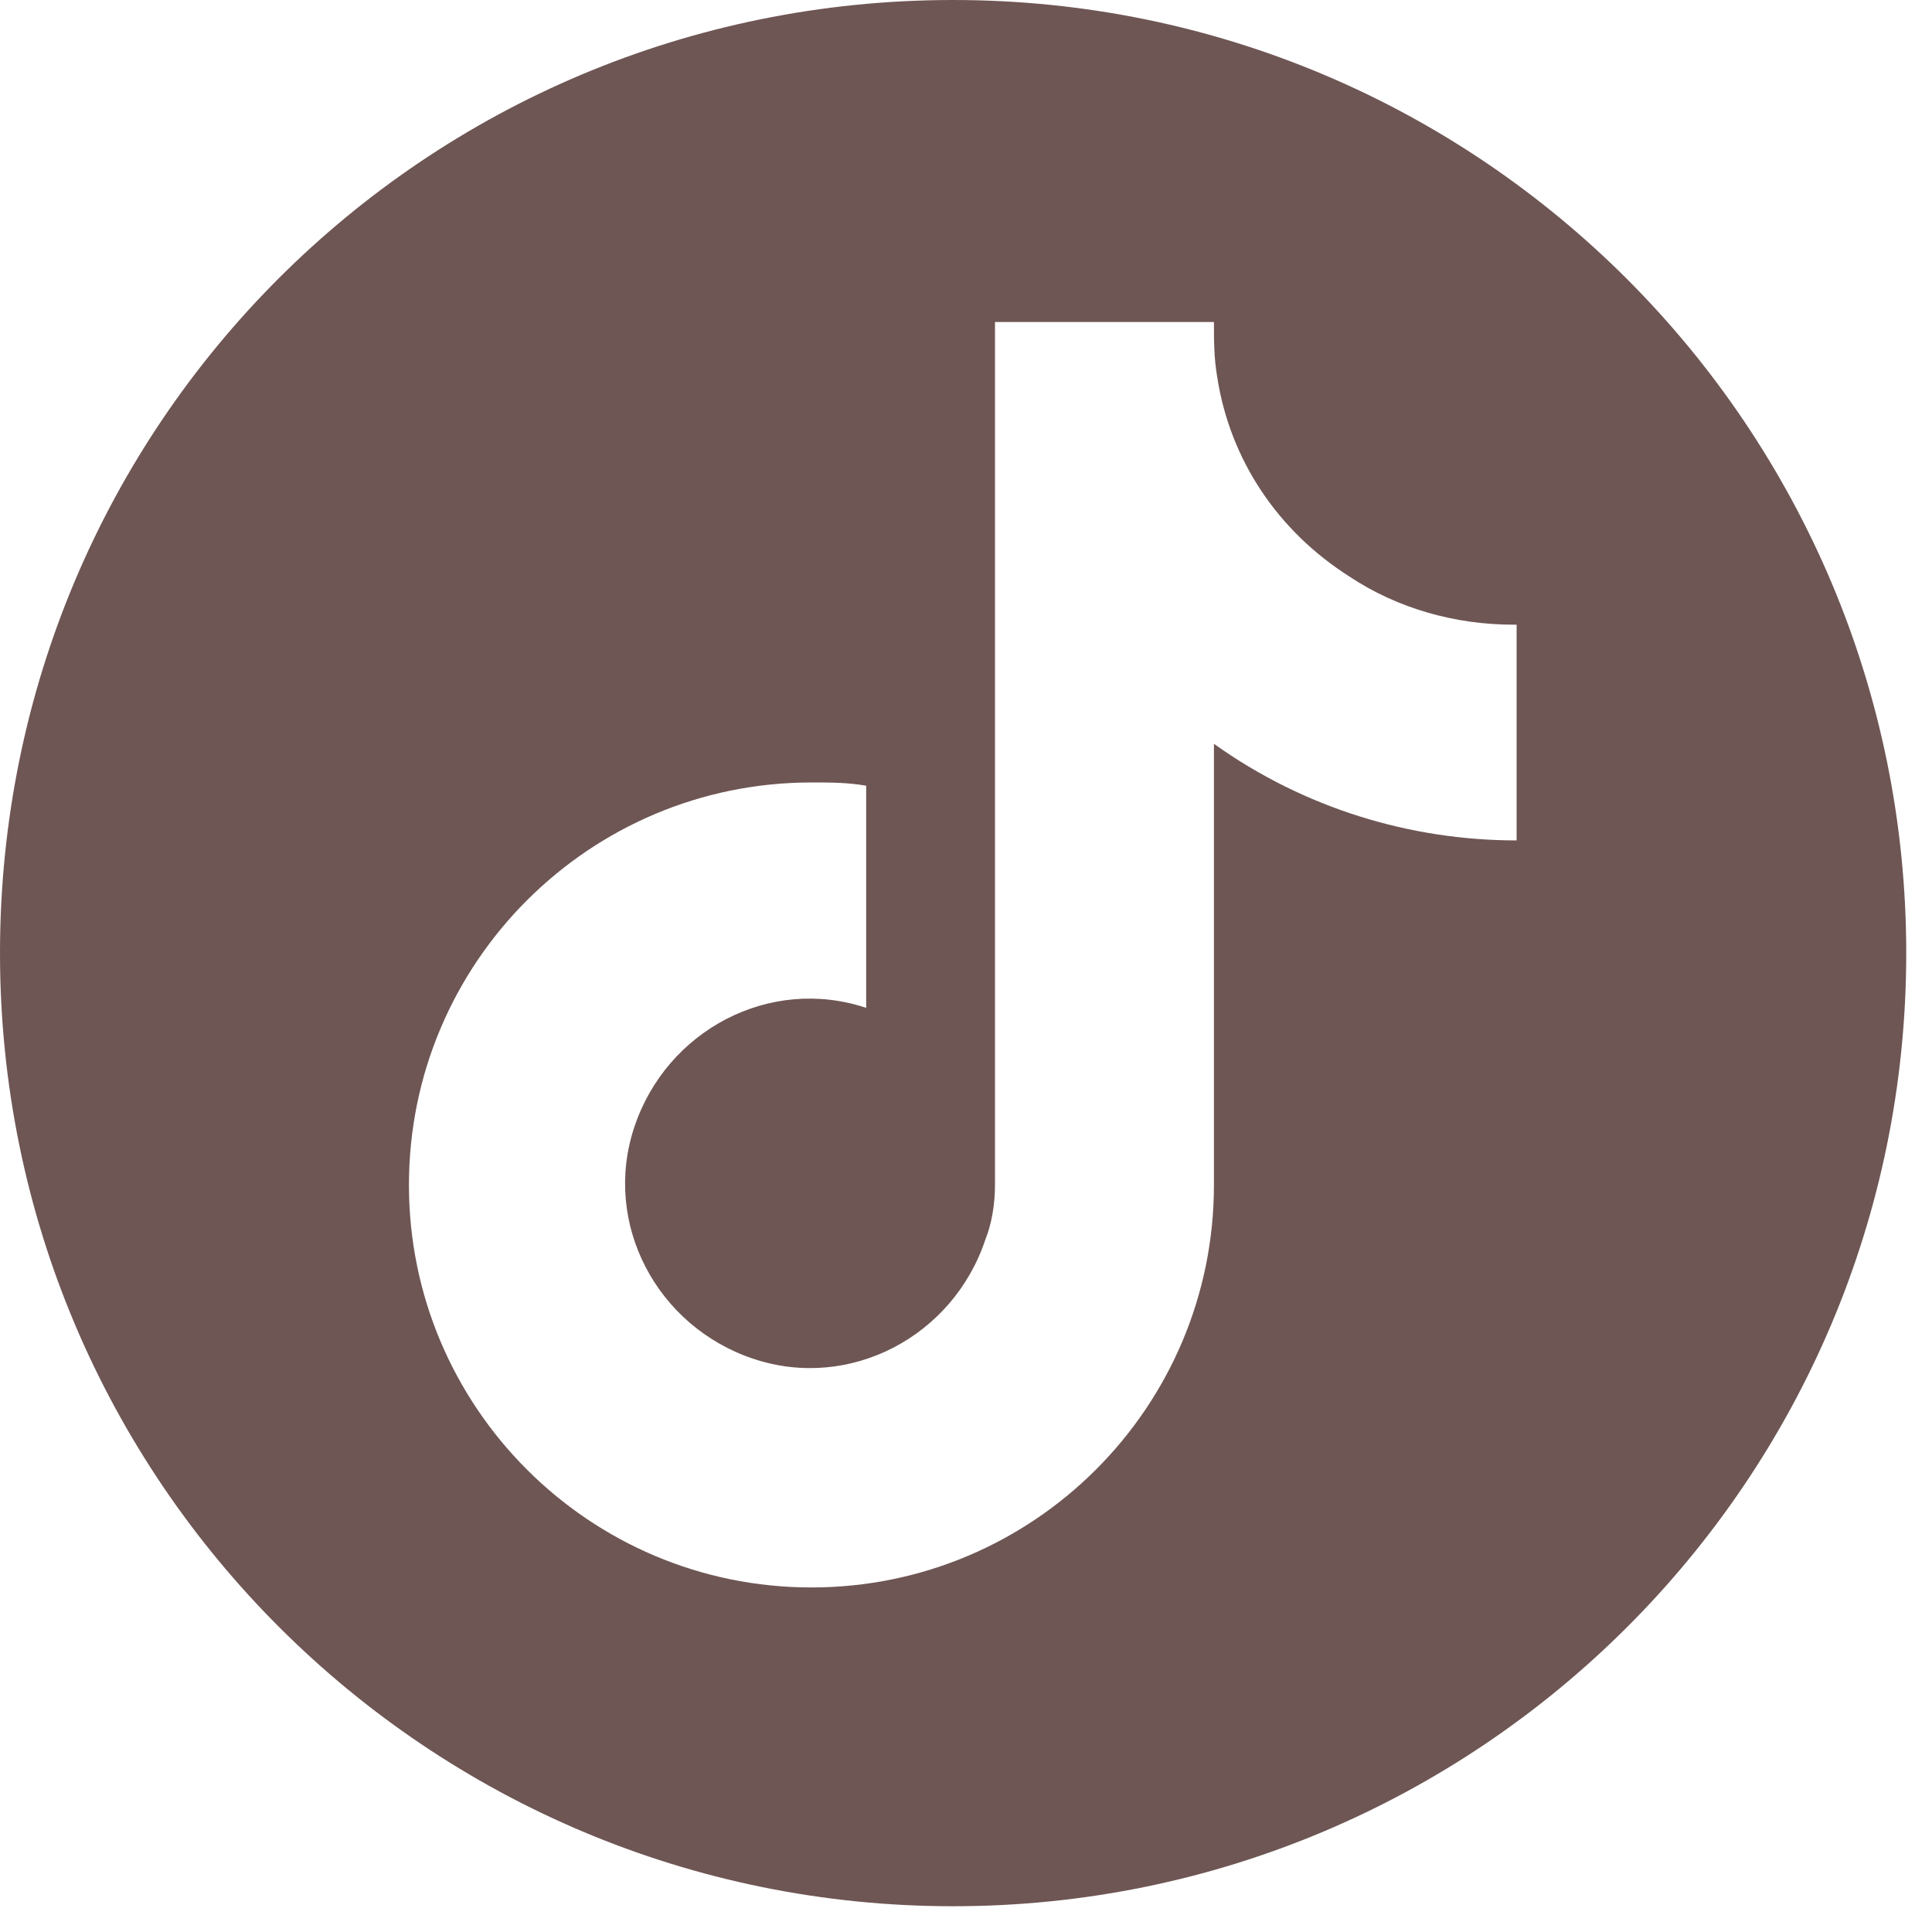
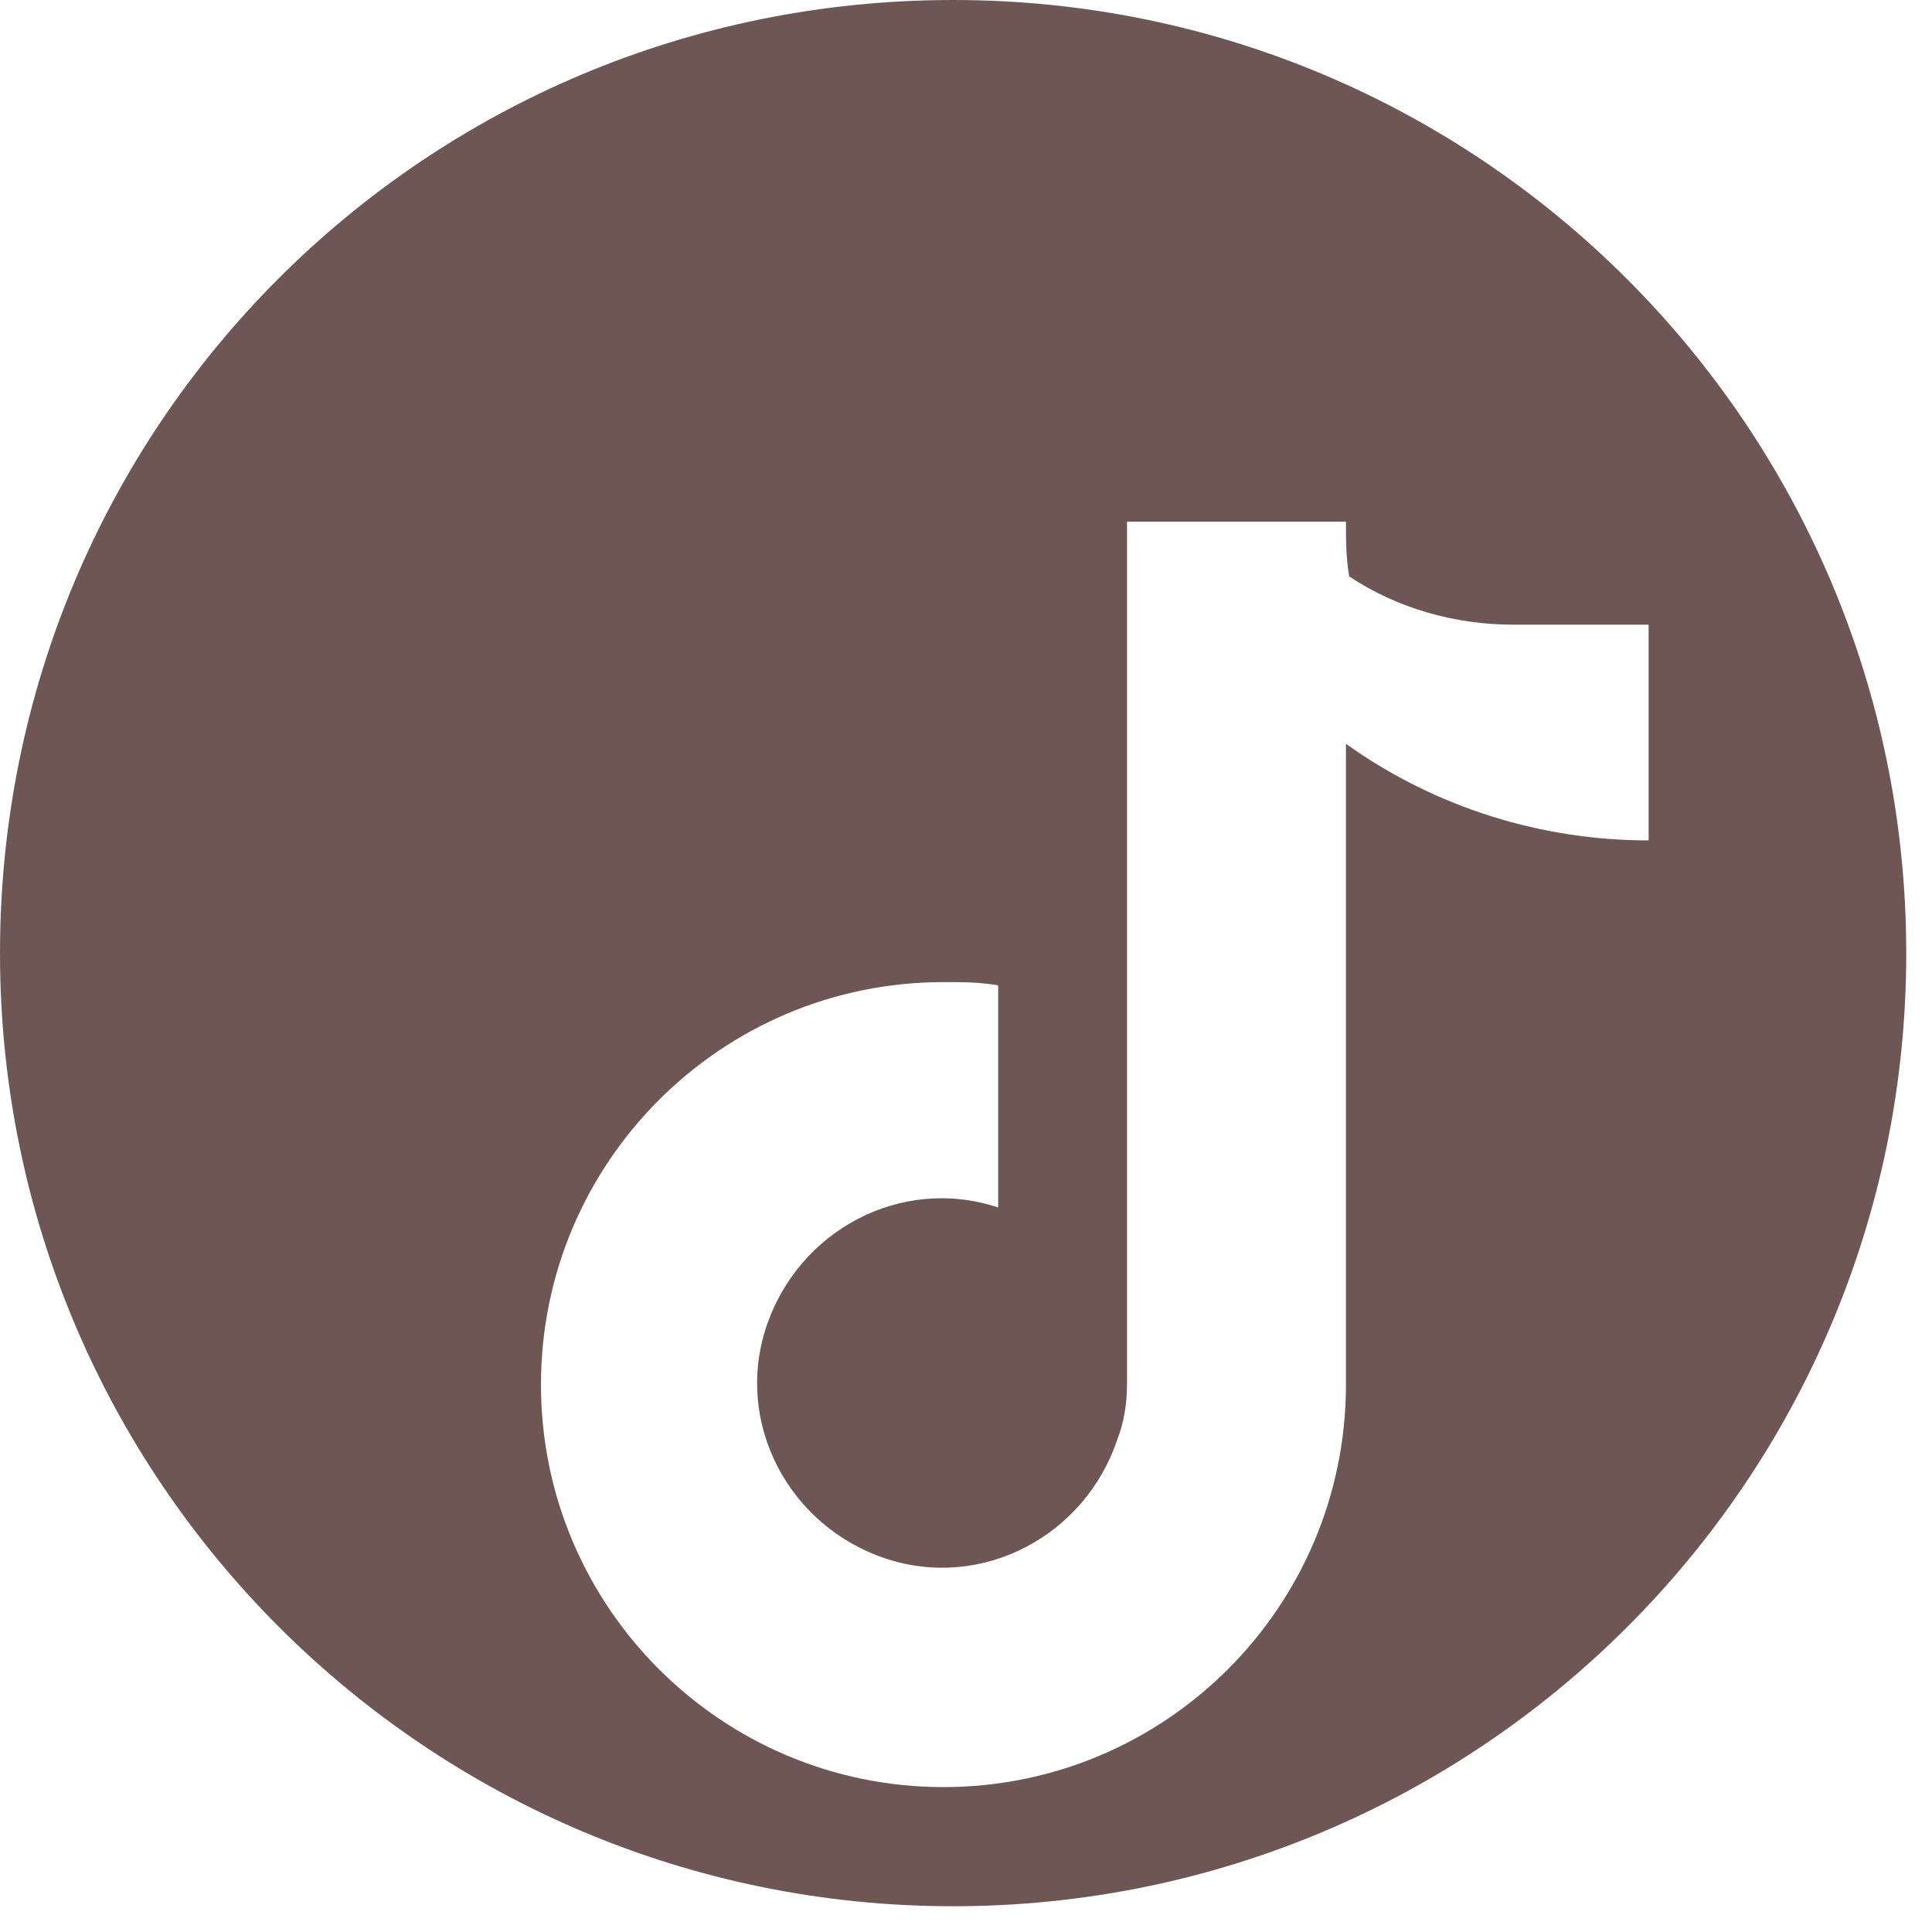
<svg xmlns="http://www.w3.org/2000/svg" viewBox="0 0 60 60" style="enable-background:new 0 0 60 60;" xml:space="preserve">
  <style>
  .st0{fill-rule:evenodd;clip-rule:evenodd;fill:#6E5654;}
</style>
-   <path class="st0" d="M59.2,29.6c0,16.4-13.3,29.6-29.6,29.6S0,46,0,29.6S13.2,0,29.6,0S59.2,13.3,59.2,29.6z M47,19.4   c-1.8,0-3.6-0.5-5.1-1.5c-2.2-1.4-3.7-3.6-4.1-6.2l0,0c-0.1-0.6-0.1-1.1-0.1-1.7h-6.8v26.8c0,0.6-0.1,1.2-0.3,1.7   c-1,3-4.2,4.7-7.2,3.7c-3-1-4.7-4.2-3.7-7.2c1-3,4.2-4.7,7.2-3.7v-6.9c-0.6-0.1-1.1-0.1-1.7-0.1c-6.9,0-12.5,5.6-12.5,12.5   s5.6,12.5,12.5,12.5c6.9,0,12.5-5.6,12.5-12.5V23.1c2.8,2,6.1,3,9.4,3V19.4z" />
+   <path class="st0" d="M59.2,29.6c0,16.4-13.3,29.6-29.6,29.6S0,46,0,29.6S13.2,0,29.6,0S59.2,13.3,59.2,29.6z M47,19.4   c-1.8,0-3.6-0.5-5.1-1.5l0,0c-0.1-0.6-0.1-1.1-0.1-1.7h-6.8v26.8c0,0.6-0.1,1.2-0.3,1.7   c-1,3-4.2,4.7-7.2,3.7c-3-1-4.7-4.2-3.7-7.2c1-3,4.2-4.7,7.2-3.7v-6.9c-0.6-0.1-1.1-0.1-1.7-0.1c-6.9,0-12.5,5.6-12.5,12.5   s5.6,12.5,12.5,12.5c6.9,0,12.5-5.6,12.5-12.5V23.1c2.8,2,6.1,3,9.4,3V19.4z" />
</svg>